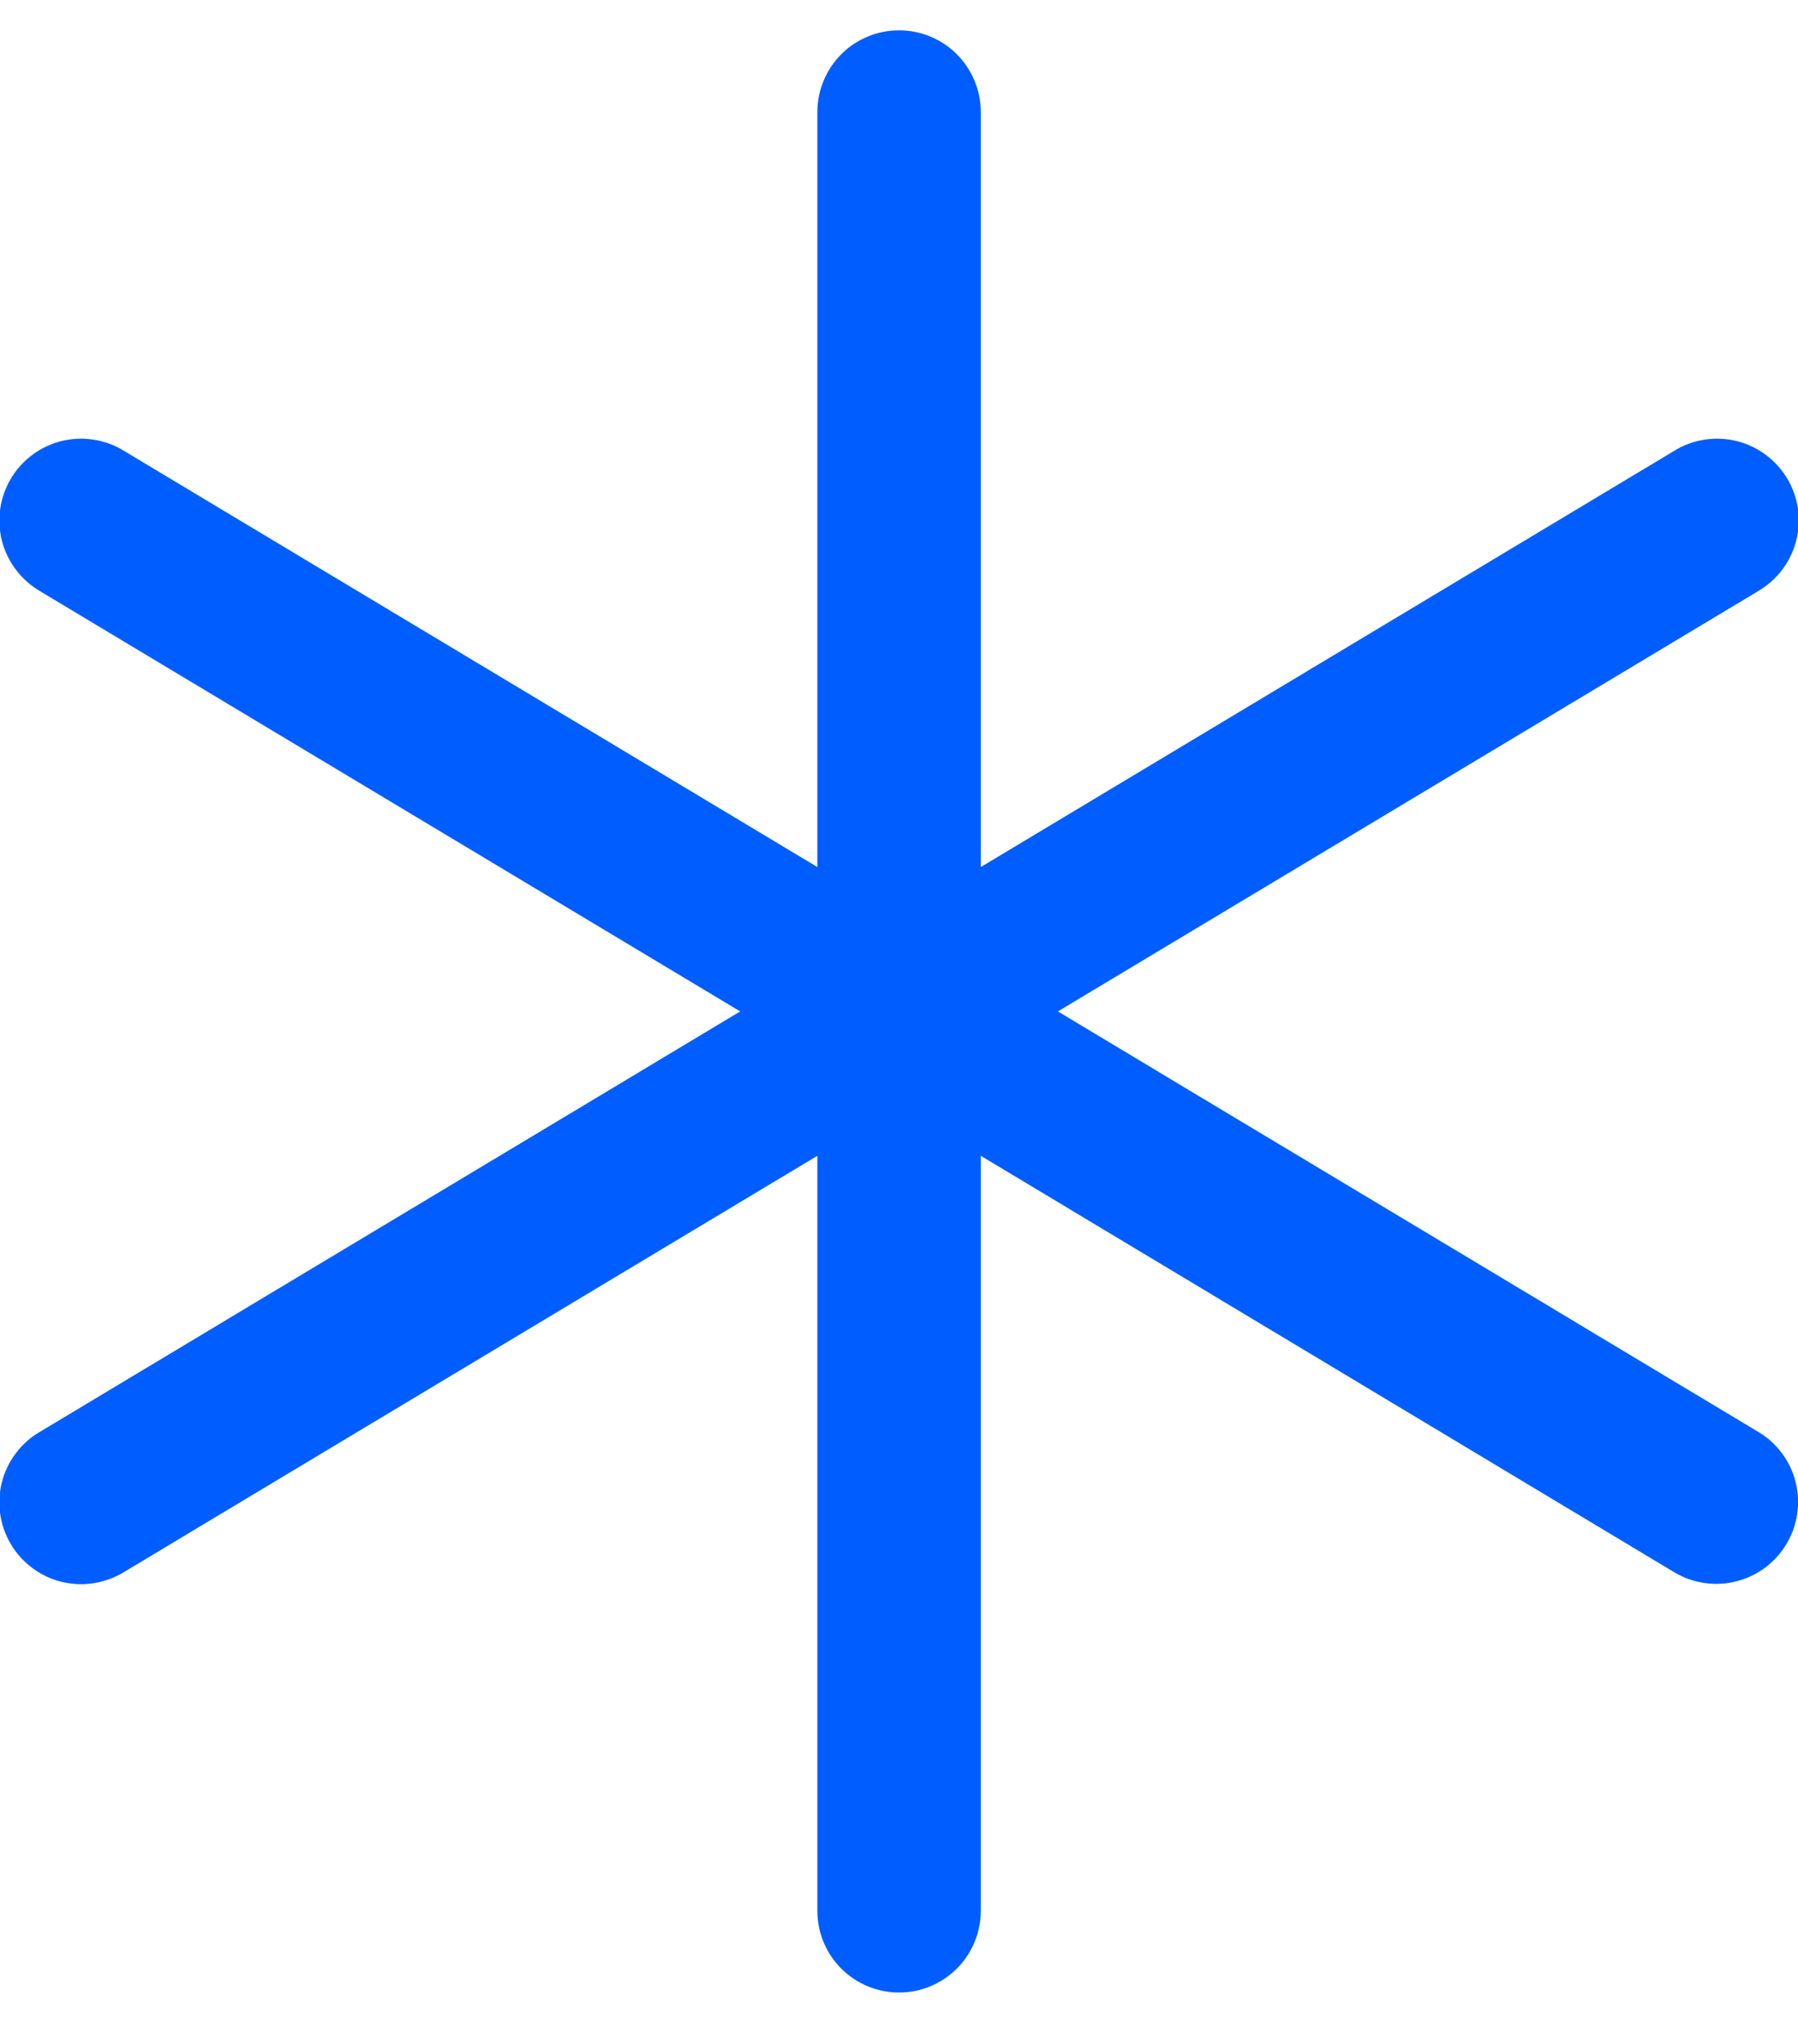
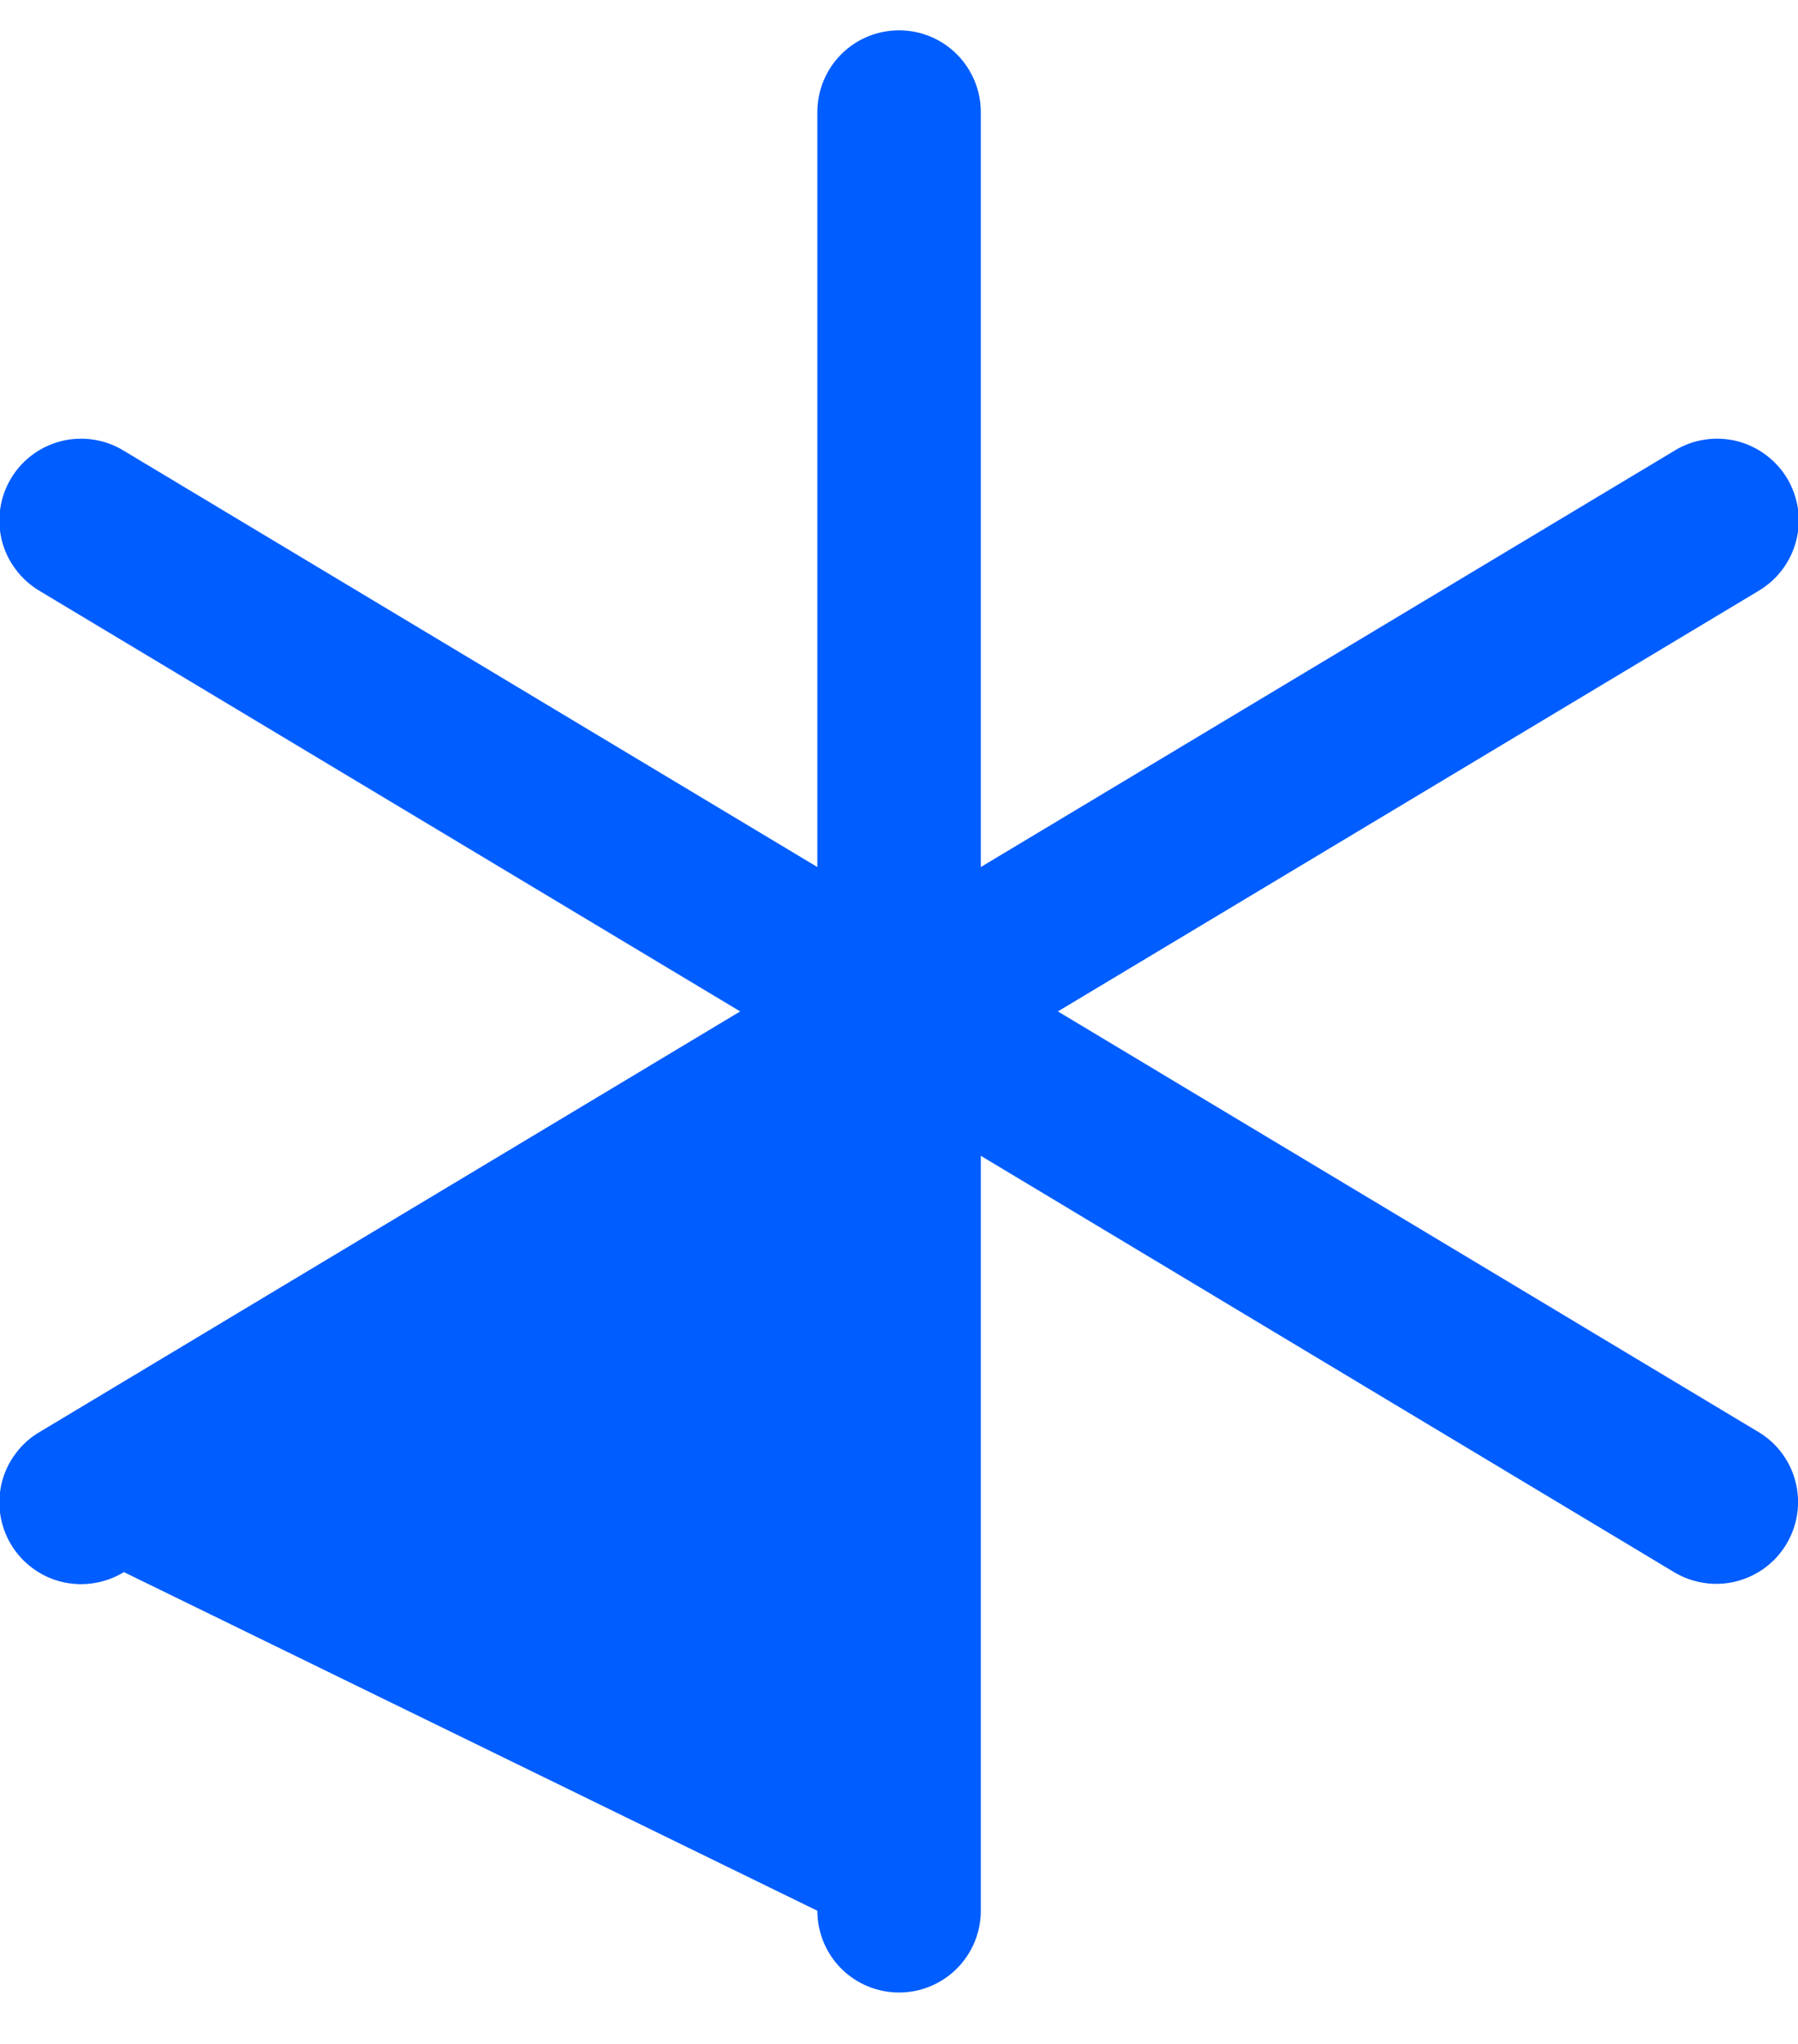
<svg xmlns="http://www.w3.org/2000/svg" width="22" height="25" viewBox="0 0 22 25" fill="none">
-   <path d="M21.858 18.886C21.791 18.999 21.701 19.098 21.596 19.176C21.49 19.254 21.369 19.311 21.242 19.343C21.114 19.375 20.981 19.381 20.851 19.361C20.721 19.342 20.596 19.297 20.483 19.229L12.001 14.137V23.371C12.001 23.636 11.895 23.891 11.708 24.078C11.52 24.266 11.266 24.371 11.001 24.371C10.735 24.371 10.481 24.266 10.293 24.078C10.106 23.891 10.001 23.636 10.001 23.371V14.137L1.516 19.229C1.403 19.298 1.278 19.344 1.147 19.364C1.016 19.385 0.883 19.379 0.755 19.348C0.626 19.317 0.505 19.26 0.399 19.181C0.292 19.103 0.203 19.004 0.135 18.891C0.067 18.778 0.022 18.652 0.003 18.521C-0.016 18.39 -0.009 18.257 0.023 18.129C0.056 18.001 0.114 17.88 0.194 17.775C0.273 17.669 0.373 17.58 0.487 17.514L9.057 12.371L0.487 7.229C0.373 7.162 0.273 7.073 0.194 6.967C0.114 6.862 0.056 6.742 0.023 6.613C-0.009 6.485 -0.016 6.352 0.003 6.221C0.022 6.09 0.067 5.965 0.135 5.851C0.203 5.738 0.292 5.639 0.399 5.561C0.505 5.482 0.626 5.426 0.755 5.394C0.883 5.363 1.016 5.357 1.147 5.378C1.278 5.398 1.403 5.444 1.516 5.514L10.001 10.605V1.371C10.001 1.106 10.106 0.852 10.293 0.664C10.481 0.476 10.735 0.371 11.001 0.371C11.266 0.371 11.52 0.476 11.708 0.664C11.895 0.852 12.001 1.106 12.001 1.371V10.605L20.486 5.514C20.598 5.444 20.724 5.398 20.854 5.378C20.985 5.357 21.118 5.363 21.247 5.394C21.375 5.426 21.496 5.482 21.602 5.561C21.709 5.639 21.799 5.738 21.867 5.851C21.935 5.965 21.98 6.09 21.999 6.221C22.018 6.352 22.011 6.485 21.978 6.613C21.945 6.742 21.887 6.862 21.808 6.967C21.728 7.073 21.628 7.162 21.514 7.229L12.944 12.371L21.514 17.514C21.627 17.581 21.726 17.67 21.804 17.776C21.882 17.881 21.939 18.001 21.971 18.129C22.003 18.256 22.009 18.389 21.99 18.519C21.971 18.648 21.926 18.773 21.858 18.886Z" fill="#005DFF" />
+   <path d="M21.858 18.886C21.791 18.999 21.701 19.098 21.596 19.176C21.49 19.254 21.369 19.311 21.242 19.343C21.114 19.375 20.981 19.381 20.851 19.361C20.721 19.342 20.596 19.297 20.483 19.229L12.001 14.137V23.371C12.001 23.636 11.895 23.891 11.708 24.078C11.52 24.266 11.266 24.371 11.001 24.371C10.735 24.371 10.481 24.266 10.293 24.078C10.106 23.891 10.001 23.636 10.001 23.371L1.516 19.229C1.403 19.298 1.278 19.344 1.147 19.364C1.016 19.385 0.883 19.379 0.755 19.348C0.626 19.317 0.505 19.26 0.399 19.181C0.292 19.103 0.203 19.004 0.135 18.891C0.067 18.778 0.022 18.652 0.003 18.521C-0.016 18.39 -0.009 18.257 0.023 18.129C0.056 18.001 0.114 17.88 0.194 17.775C0.273 17.669 0.373 17.58 0.487 17.514L9.057 12.371L0.487 7.229C0.373 7.162 0.273 7.073 0.194 6.967C0.114 6.862 0.056 6.742 0.023 6.613C-0.009 6.485 -0.016 6.352 0.003 6.221C0.022 6.09 0.067 5.965 0.135 5.851C0.203 5.738 0.292 5.639 0.399 5.561C0.505 5.482 0.626 5.426 0.755 5.394C0.883 5.363 1.016 5.357 1.147 5.378C1.278 5.398 1.403 5.444 1.516 5.514L10.001 10.605V1.371C10.001 1.106 10.106 0.852 10.293 0.664C10.481 0.476 10.735 0.371 11.001 0.371C11.266 0.371 11.52 0.476 11.708 0.664C11.895 0.852 12.001 1.106 12.001 1.371V10.605L20.486 5.514C20.598 5.444 20.724 5.398 20.854 5.378C20.985 5.357 21.118 5.363 21.247 5.394C21.375 5.426 21.496 5.482 21.602 5.561C21.709 5.639 21.799 5.738 21.867 5.851C21.935 5.965 21.98 6.09 21.999 6.221C22.018 6.352 22.011 6.485 21.978 6.613C21.945 6.742 21.887 6.862 21.808 6.967C21.728 7.073 21.628 7.162 21.514 7.229L12.944 12.371L21.514 17.514C21.627 17.581 21.726 17.67 21.804 17.776C21.882 17.881 21.939 18.001 21.971 18.129C22.003 18.256 22.009 18.389 21.99 18.519C21.971 18.648 21.926 18.773 21.858 18.886Z" fill="#005DFF" />
</svg>